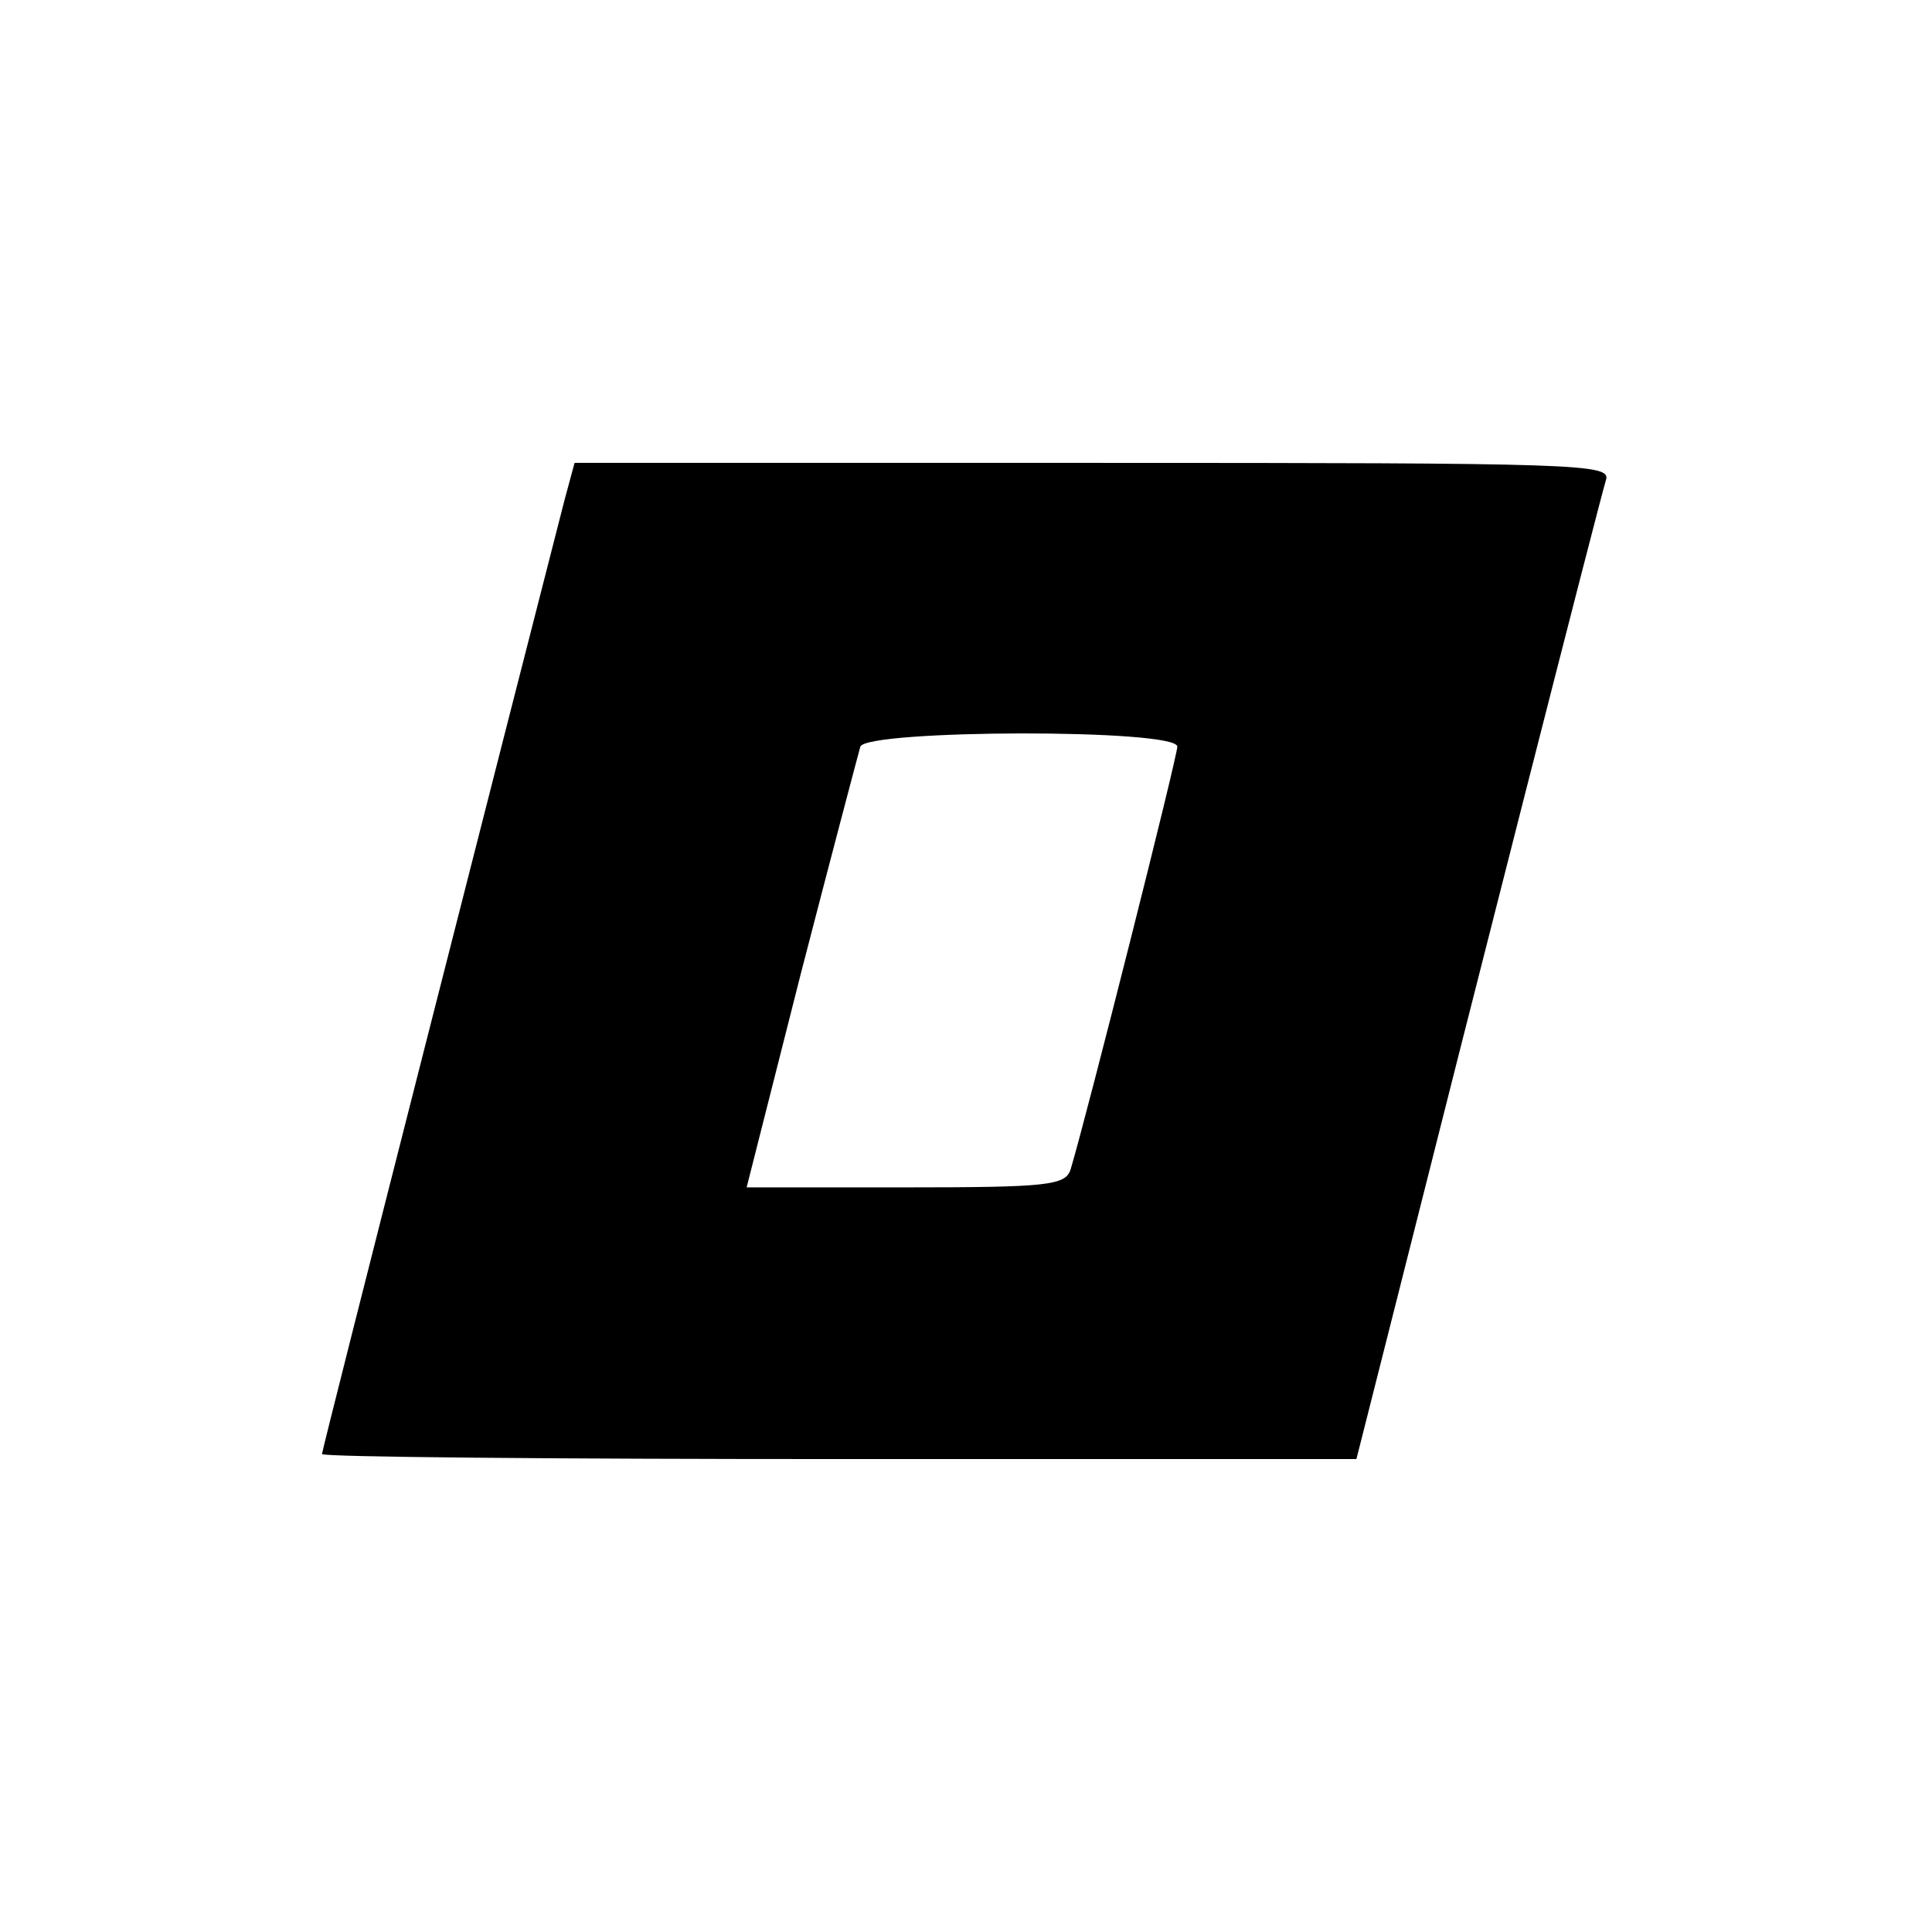
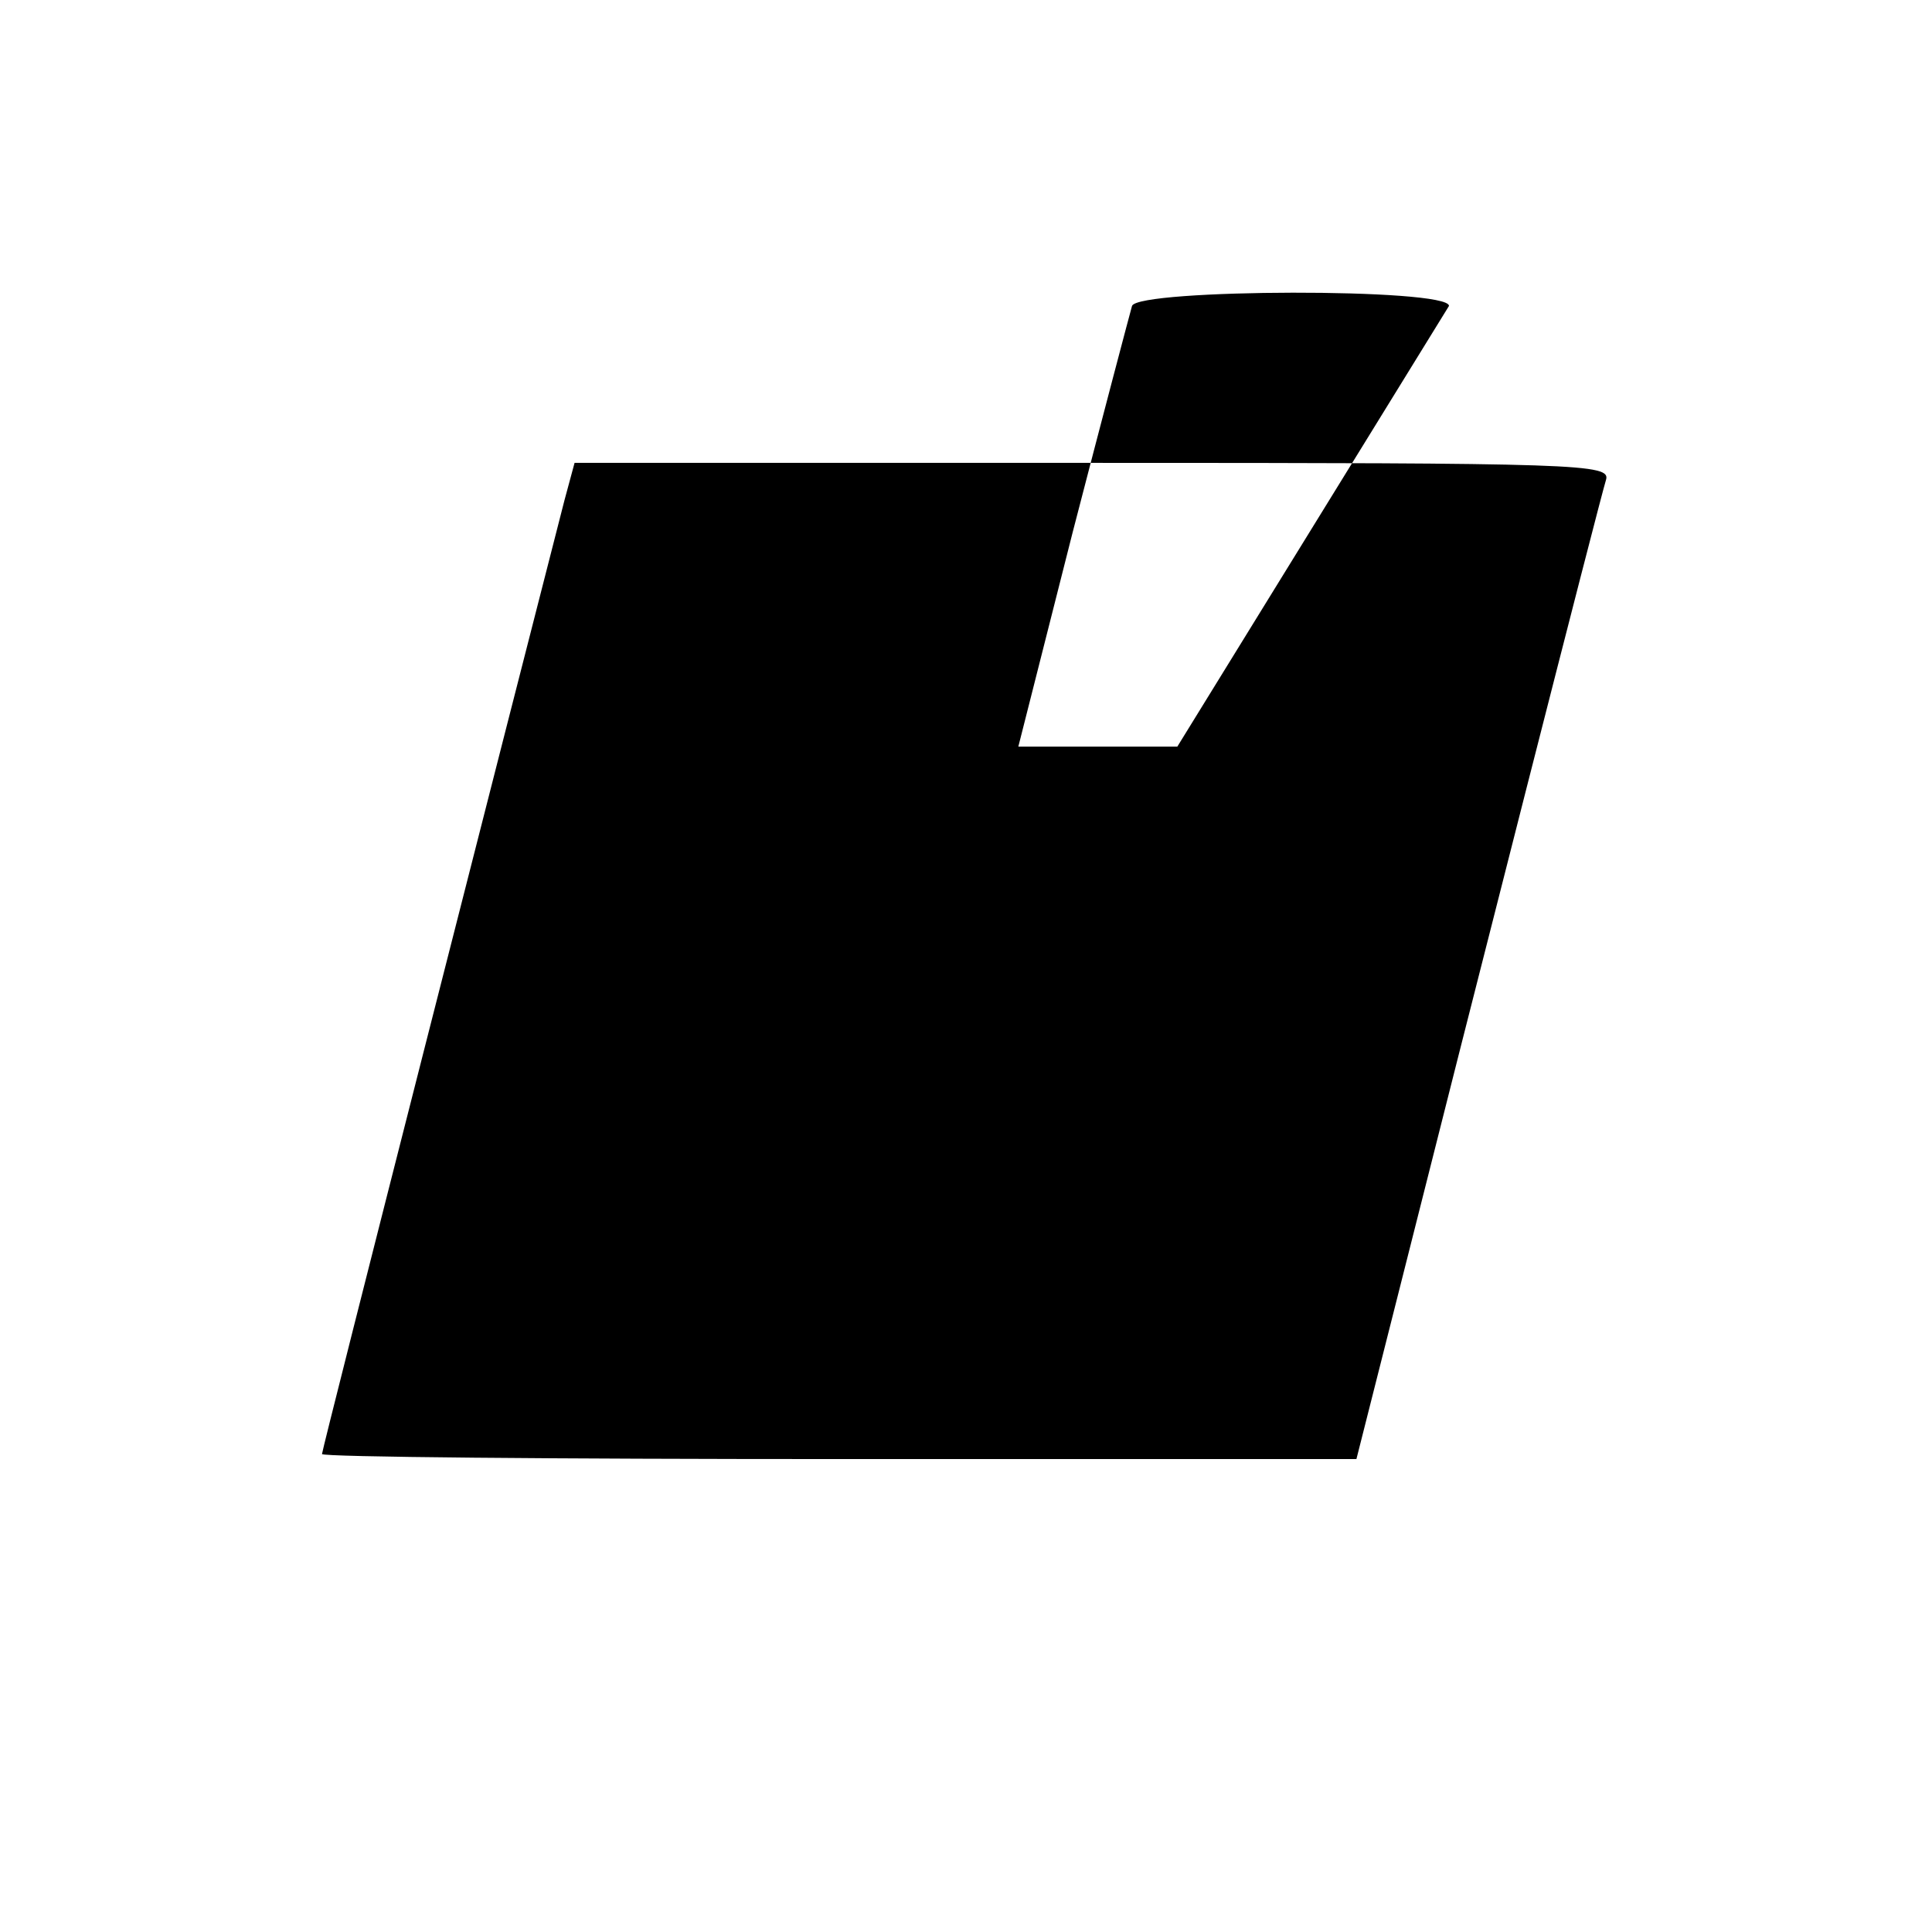
<svg xmlns="http://www.w3.org/2000/svg" version="1.0" width="192pt" height="192pt" viewBox="0 0 192 192" preserveAspectRatio="xMidYMid meet">
  <g transform="translate(0,192) scale(0.1,-0.1)" fill="#000000" stroke="none">
-     <path d="M561 1423 c-49 -191 -241 -943 -241 -948 0 -3 231 -5 514 -5 l514 0 41 162 c71 282 201 792 207 811 5 16 -24 17 -510 17 l-515 0 -10 -37z m609 -245 c0 -10 -89 -363 -106 -420 -5 -16 -22 -18 -164 -18 l-158 0 54 213 c30 116 57 218 59 225 6 17 315 18 315 0z" />
+     <path d="M561 1423 c-49 -191 -241 -943 -241 -948 0 -3 231 -5 514 -5 l514 0 41 162 c71 282 201 792 207 811 5 16 -24 17 -510 17 l-515 0 -10 -37z m609 -245 l-158 0 54 213 c30 116 57 218 59 225 6 17 315 18 315 0z" />
  </g>
</svg>